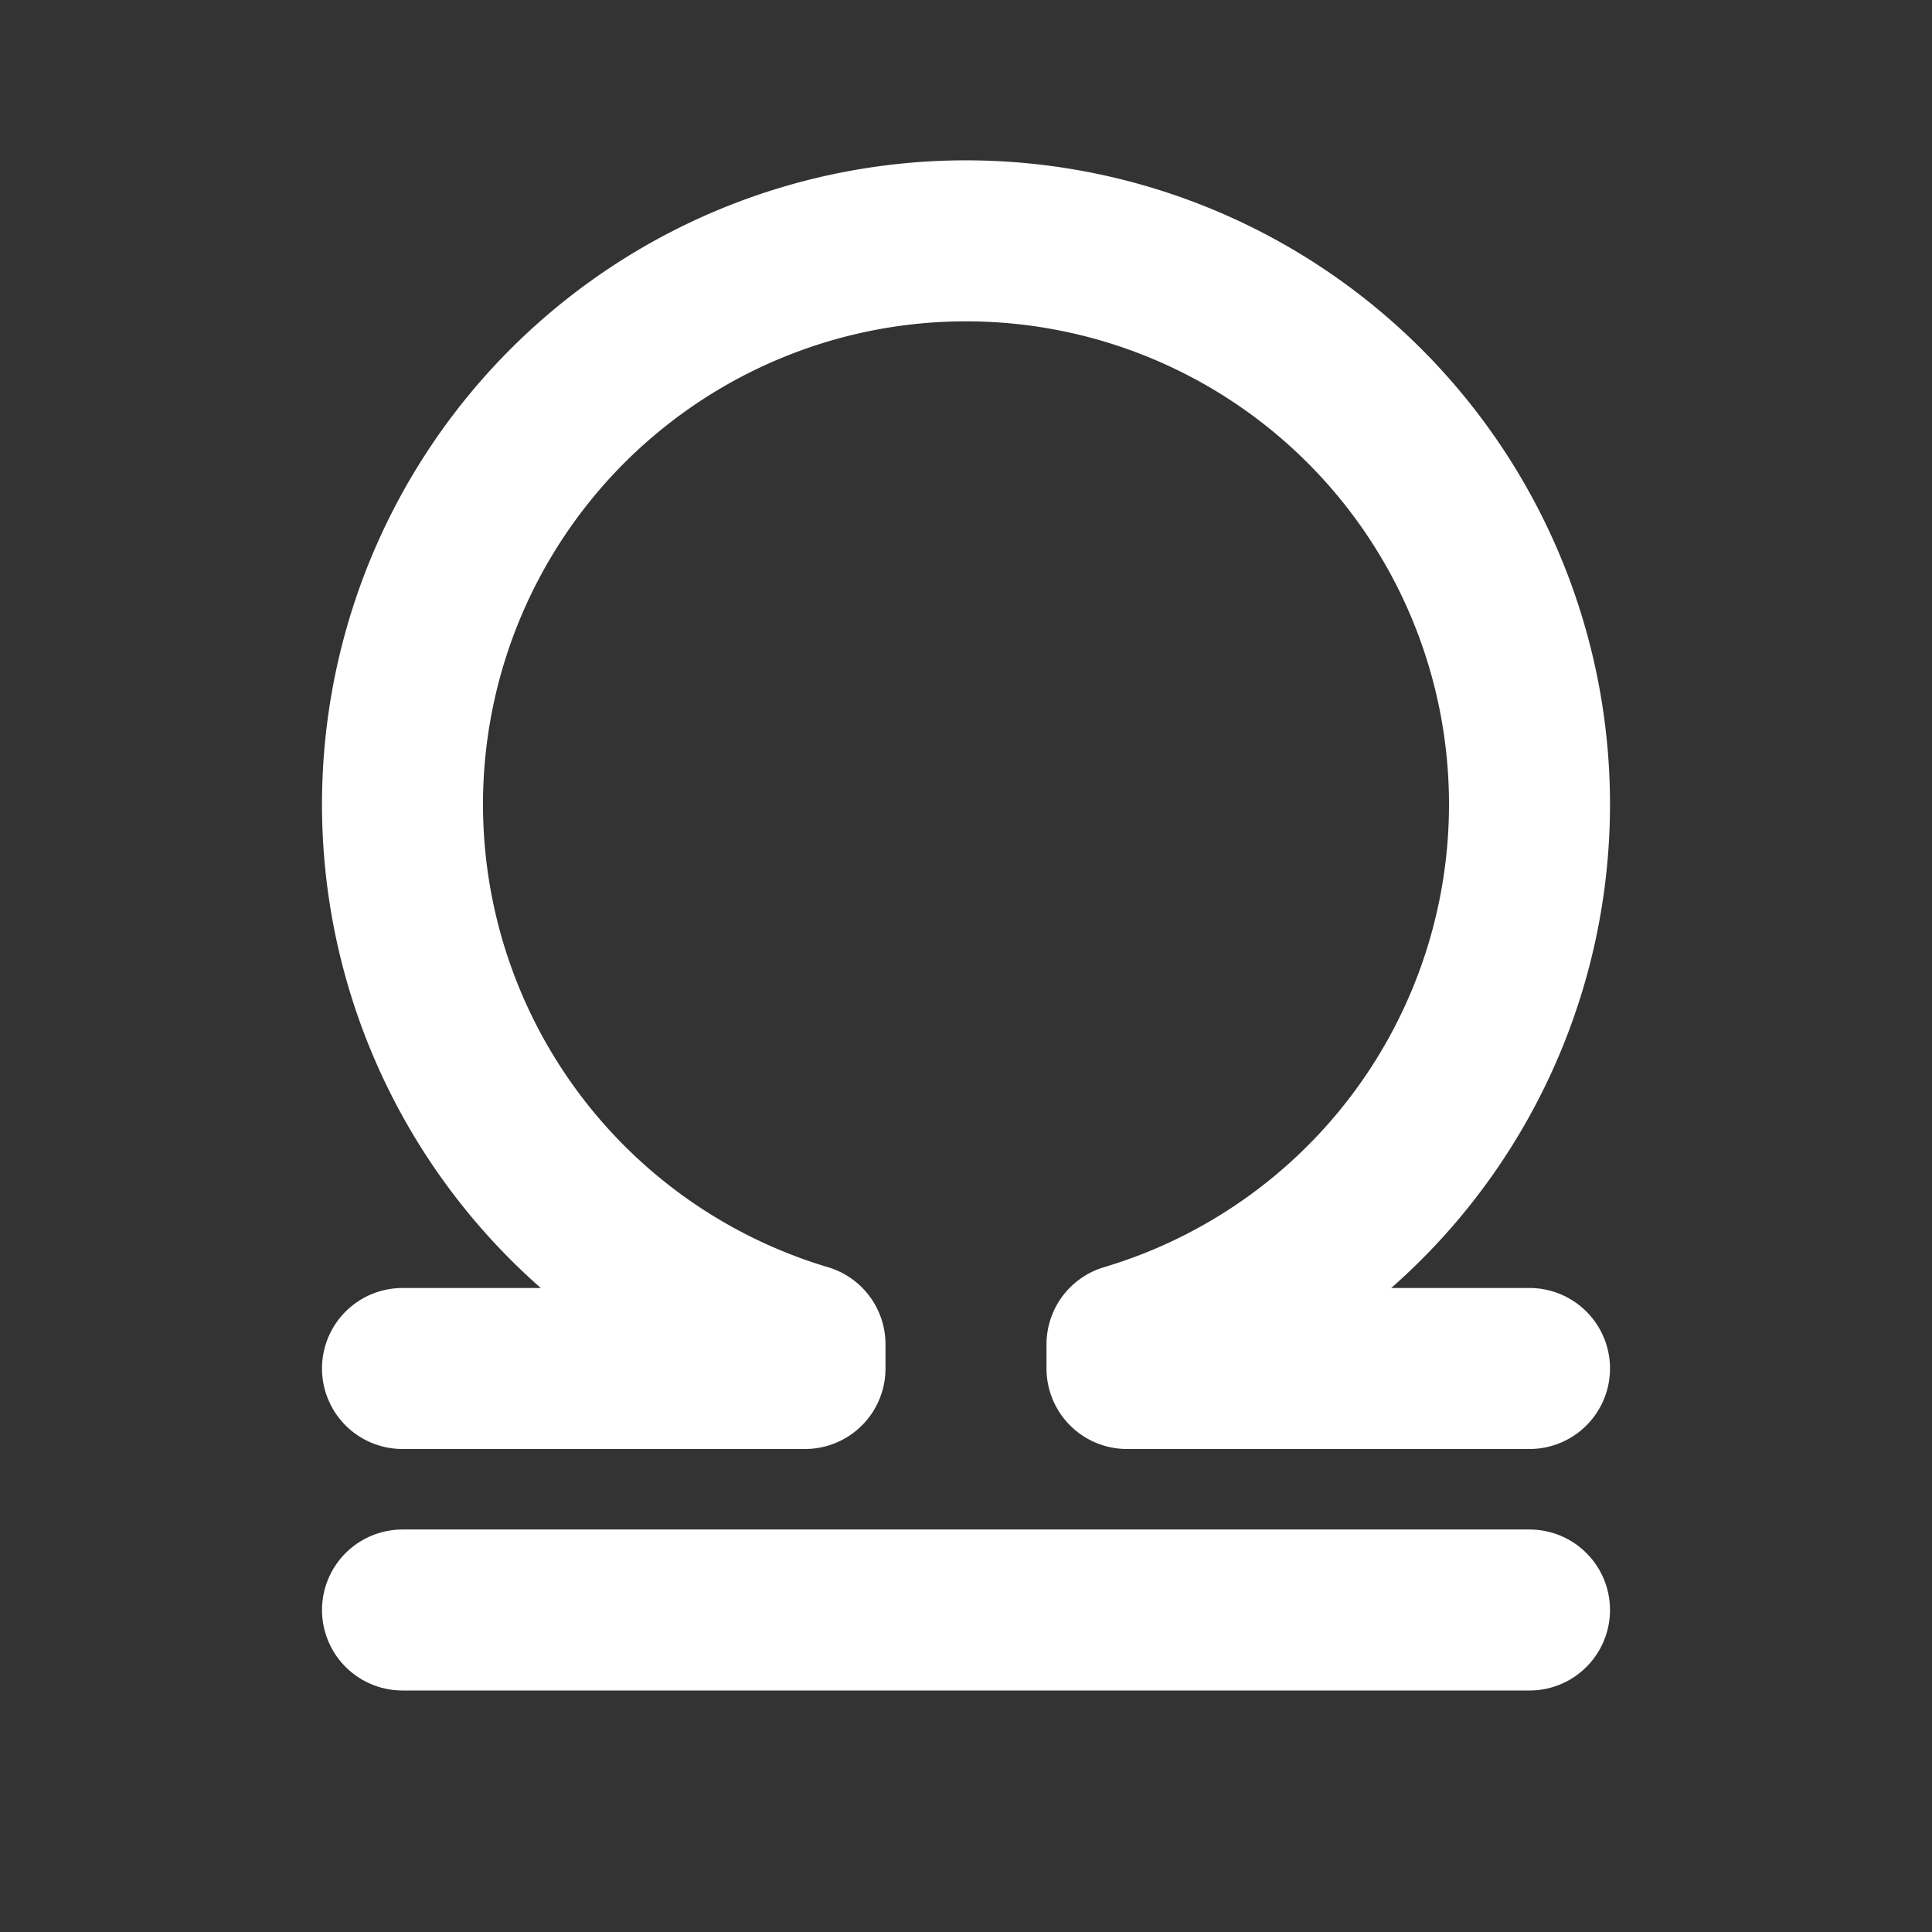
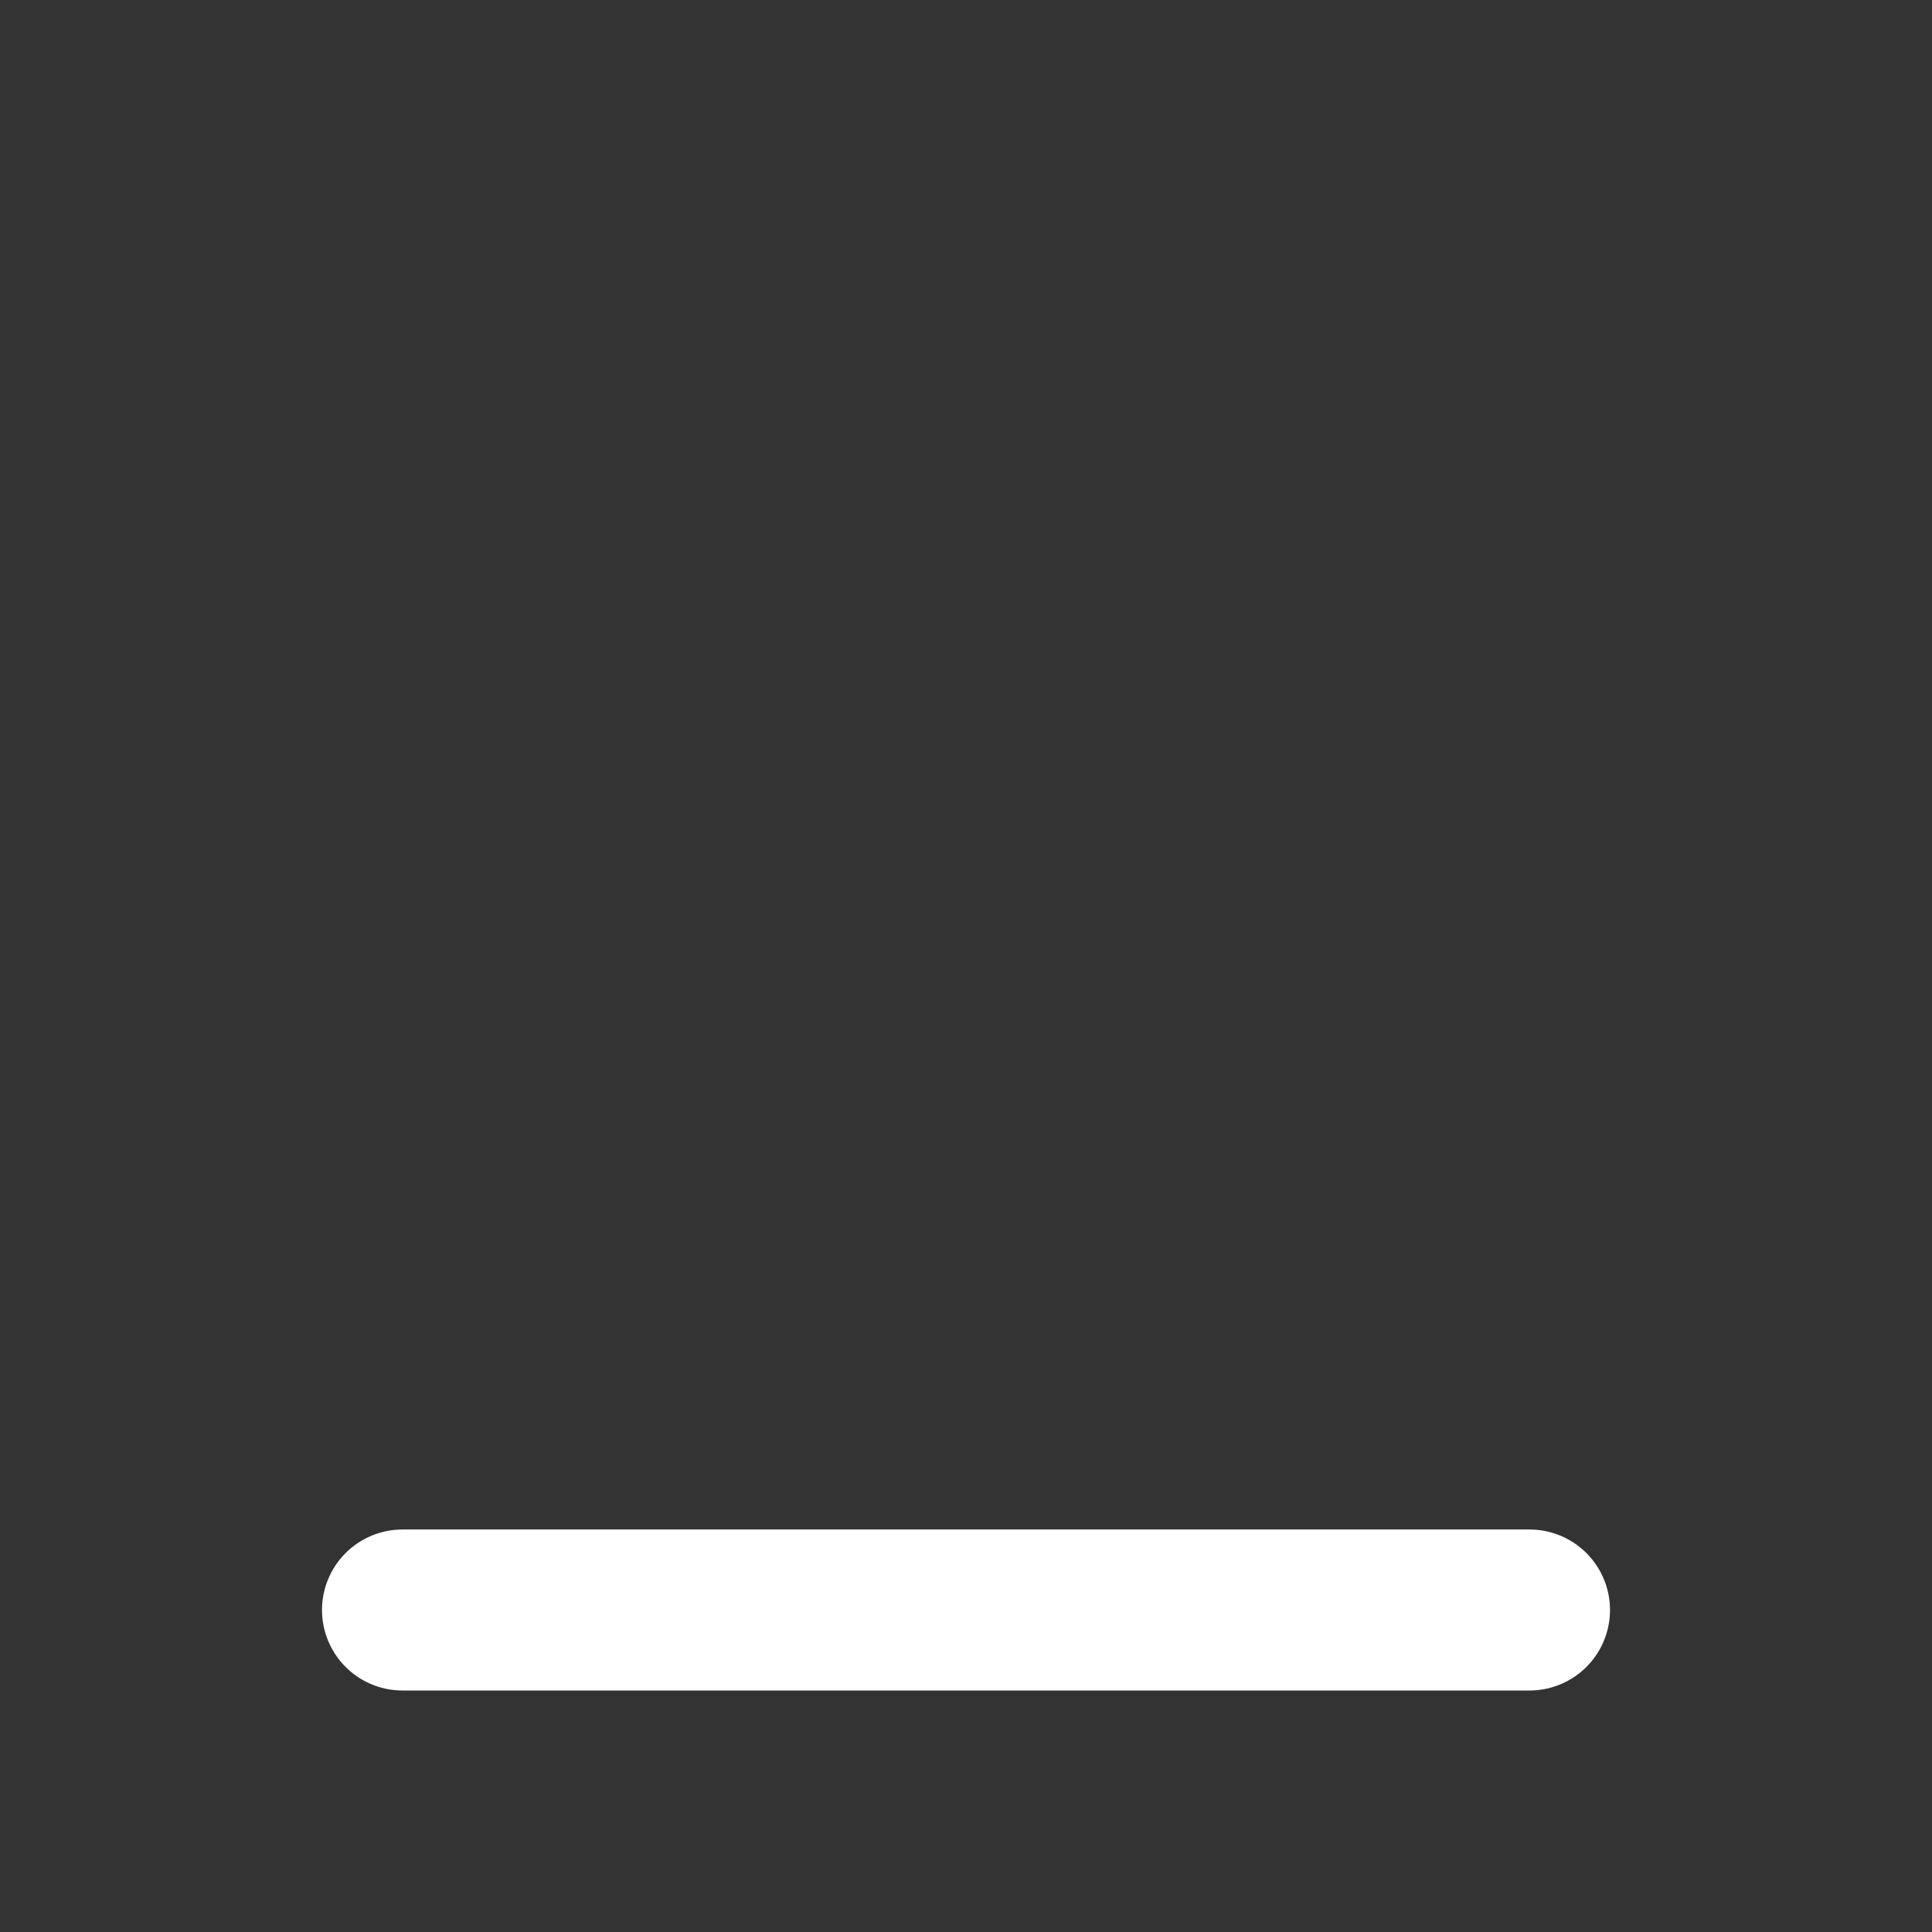
<svg xmlns="http://www.w3.org/2000/svg" class="icon icon-tabler icon-tabler-zodiac-libra" fill="none" height="111" stroke="#ffffff" stroke-linecap="round" stroke-linejoin="round" stroke-width="2" viewBox="0 0 24 24" width="111">
  <rect x="0" y="0" width="24" height="24" fill="#333333" stroke="none" />
-   <path d="M0 0h24v24H0z" fill="none" stroke="none" />
  <line x1="5" x2="19" y1="20" y2="20" />
-   <path d="M5 17h5v-.3a7 7 0 1 1 4 0v.3h5" />
</svg>